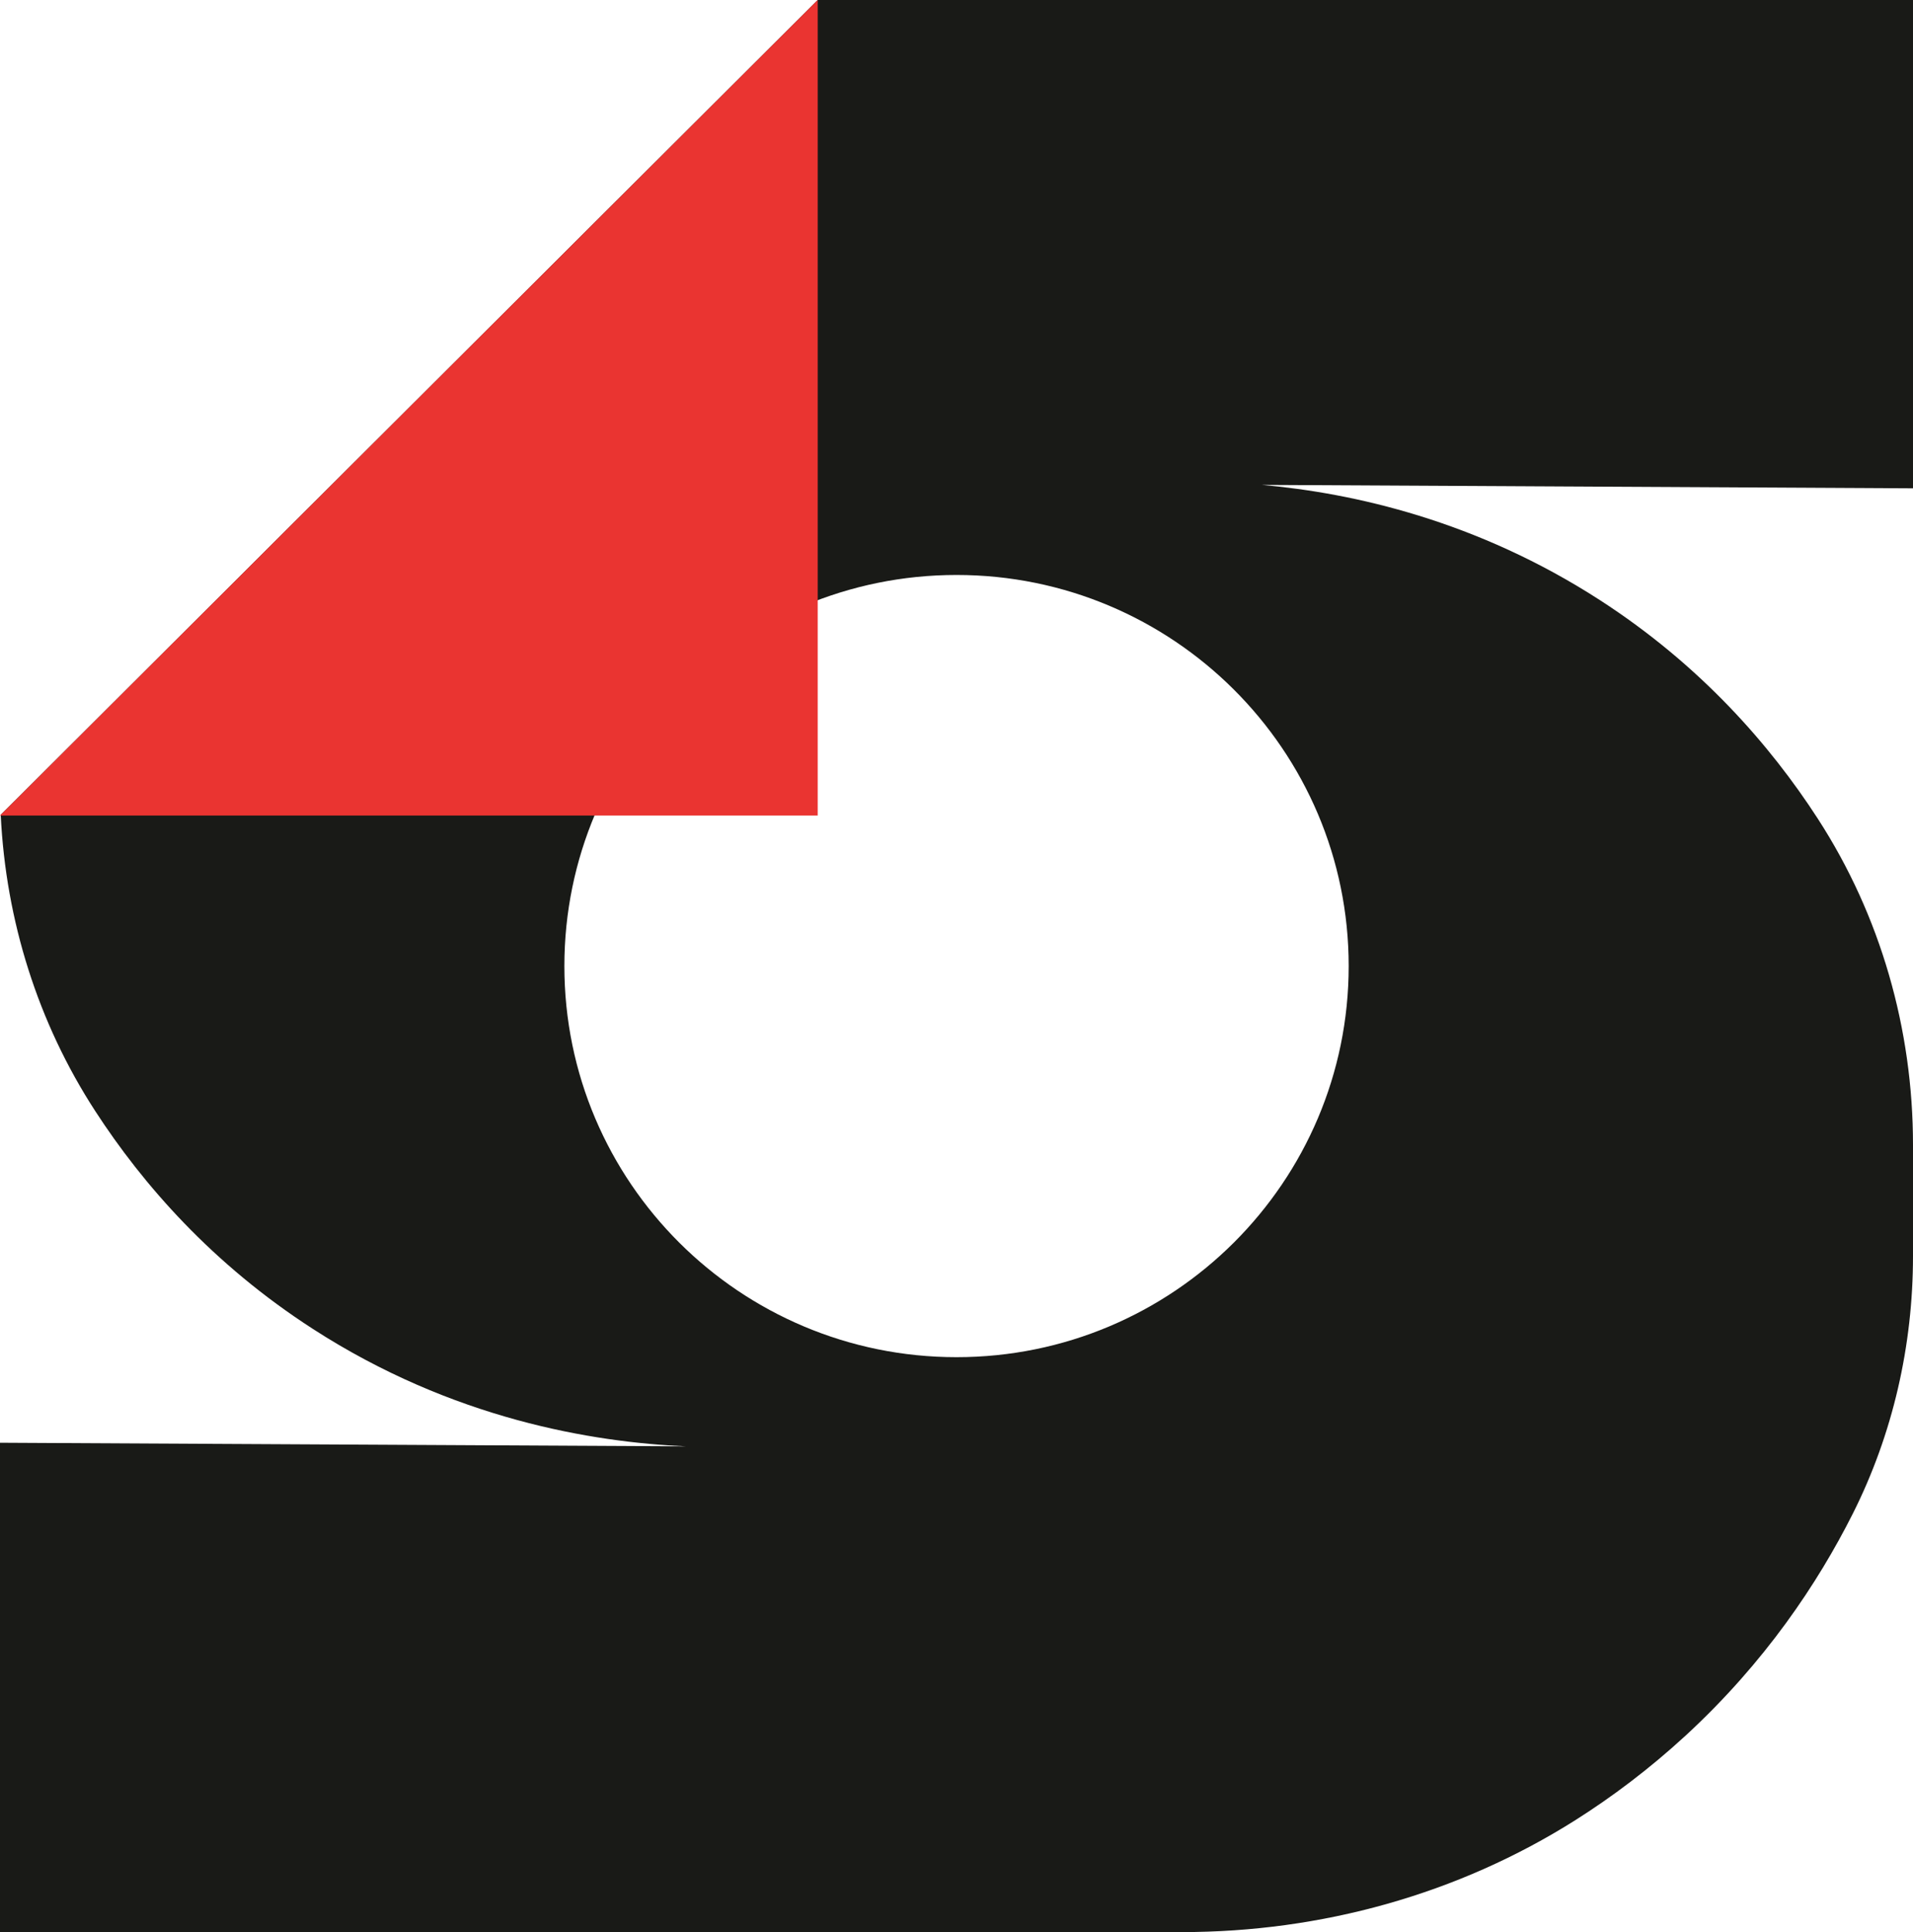
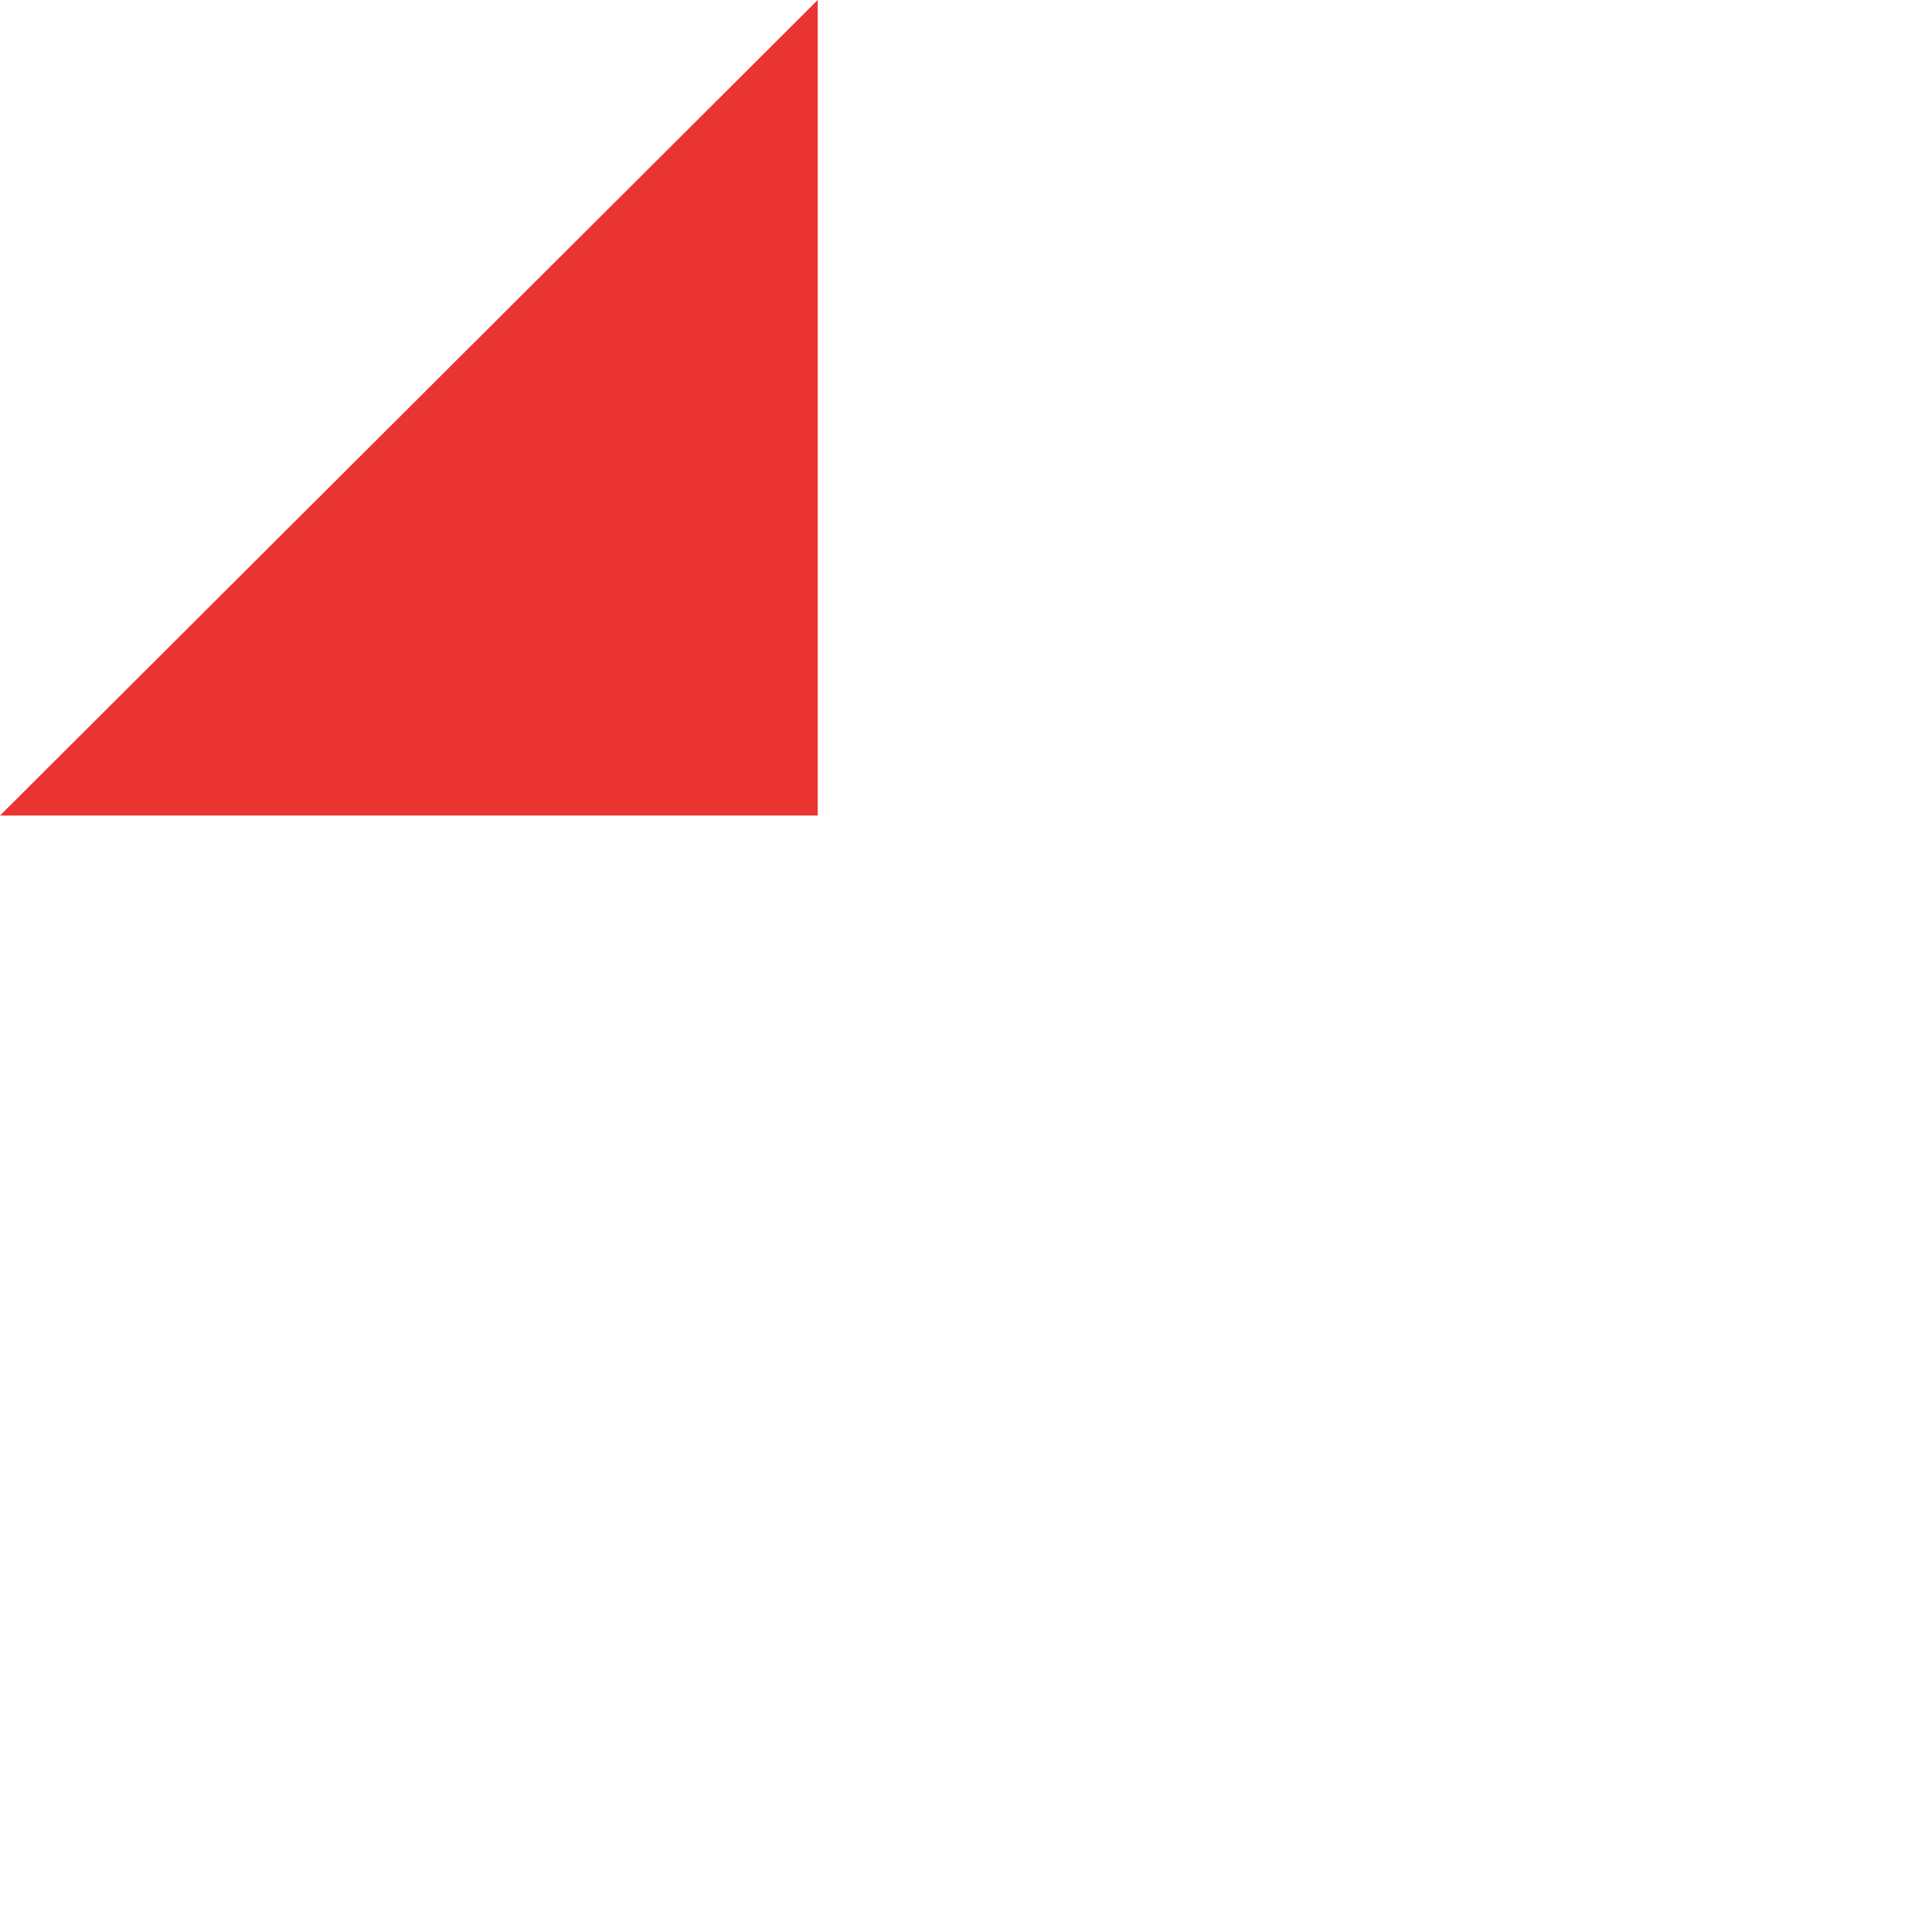
<svg xmlns="http://www.w3.org/2000/svg" width="199" height="201" viewBox="0 0 199 201" fill="none">
  <g clip-path="url(#clip0_262_3317)">
-     <path d="M199 0H85.061L0.075 84.77C0.075 84.77 0.075 84.818 0.08 84.844C0.61 95.753 3.933 106.384 9.899 115.574C14.87 123.237 22.109 131.515 32.554 138.255C47.087 147.632 61.641 150.044 71.368 150.466L0 150.092V201H122.95C137.407 201 151.646 197.083 163.867 189.36C167.687 186.943 171.572 184.034 175.371 180.533C183.627 172.923 189.101 164.688 192.729 157.489C196.913 149.174 199 139.963 199 130.661V119.096C199 107.078 195.634 95.262 189.101 85.175C184.13 77.496 176.891 69.197 166.446 62.441C153.626 54.153 140.784 51.292 131.259 50.444L199 50.801V0ZM140.297 100.503C140.297 122.976 122.029 141.19 99.503 141.19C76.976 141.19 58.709 122.971 58.709 100.503C58.709 78.035 76.976 59.815 99.503 59.815C122.029 59.815 140.297 78.035 140.297 100.503Z" fill="#191A17" />
    <path d="M85.061 0V84.844H0L0.075 84.77L85.061 0Z" fill="#EA3431" />
  </g>
  <defs>
    <clipPath id="clip0_262_3317">
      <rect width="199" height="201" fill="white" />
    </clipPath>
  </defs>
</svg>